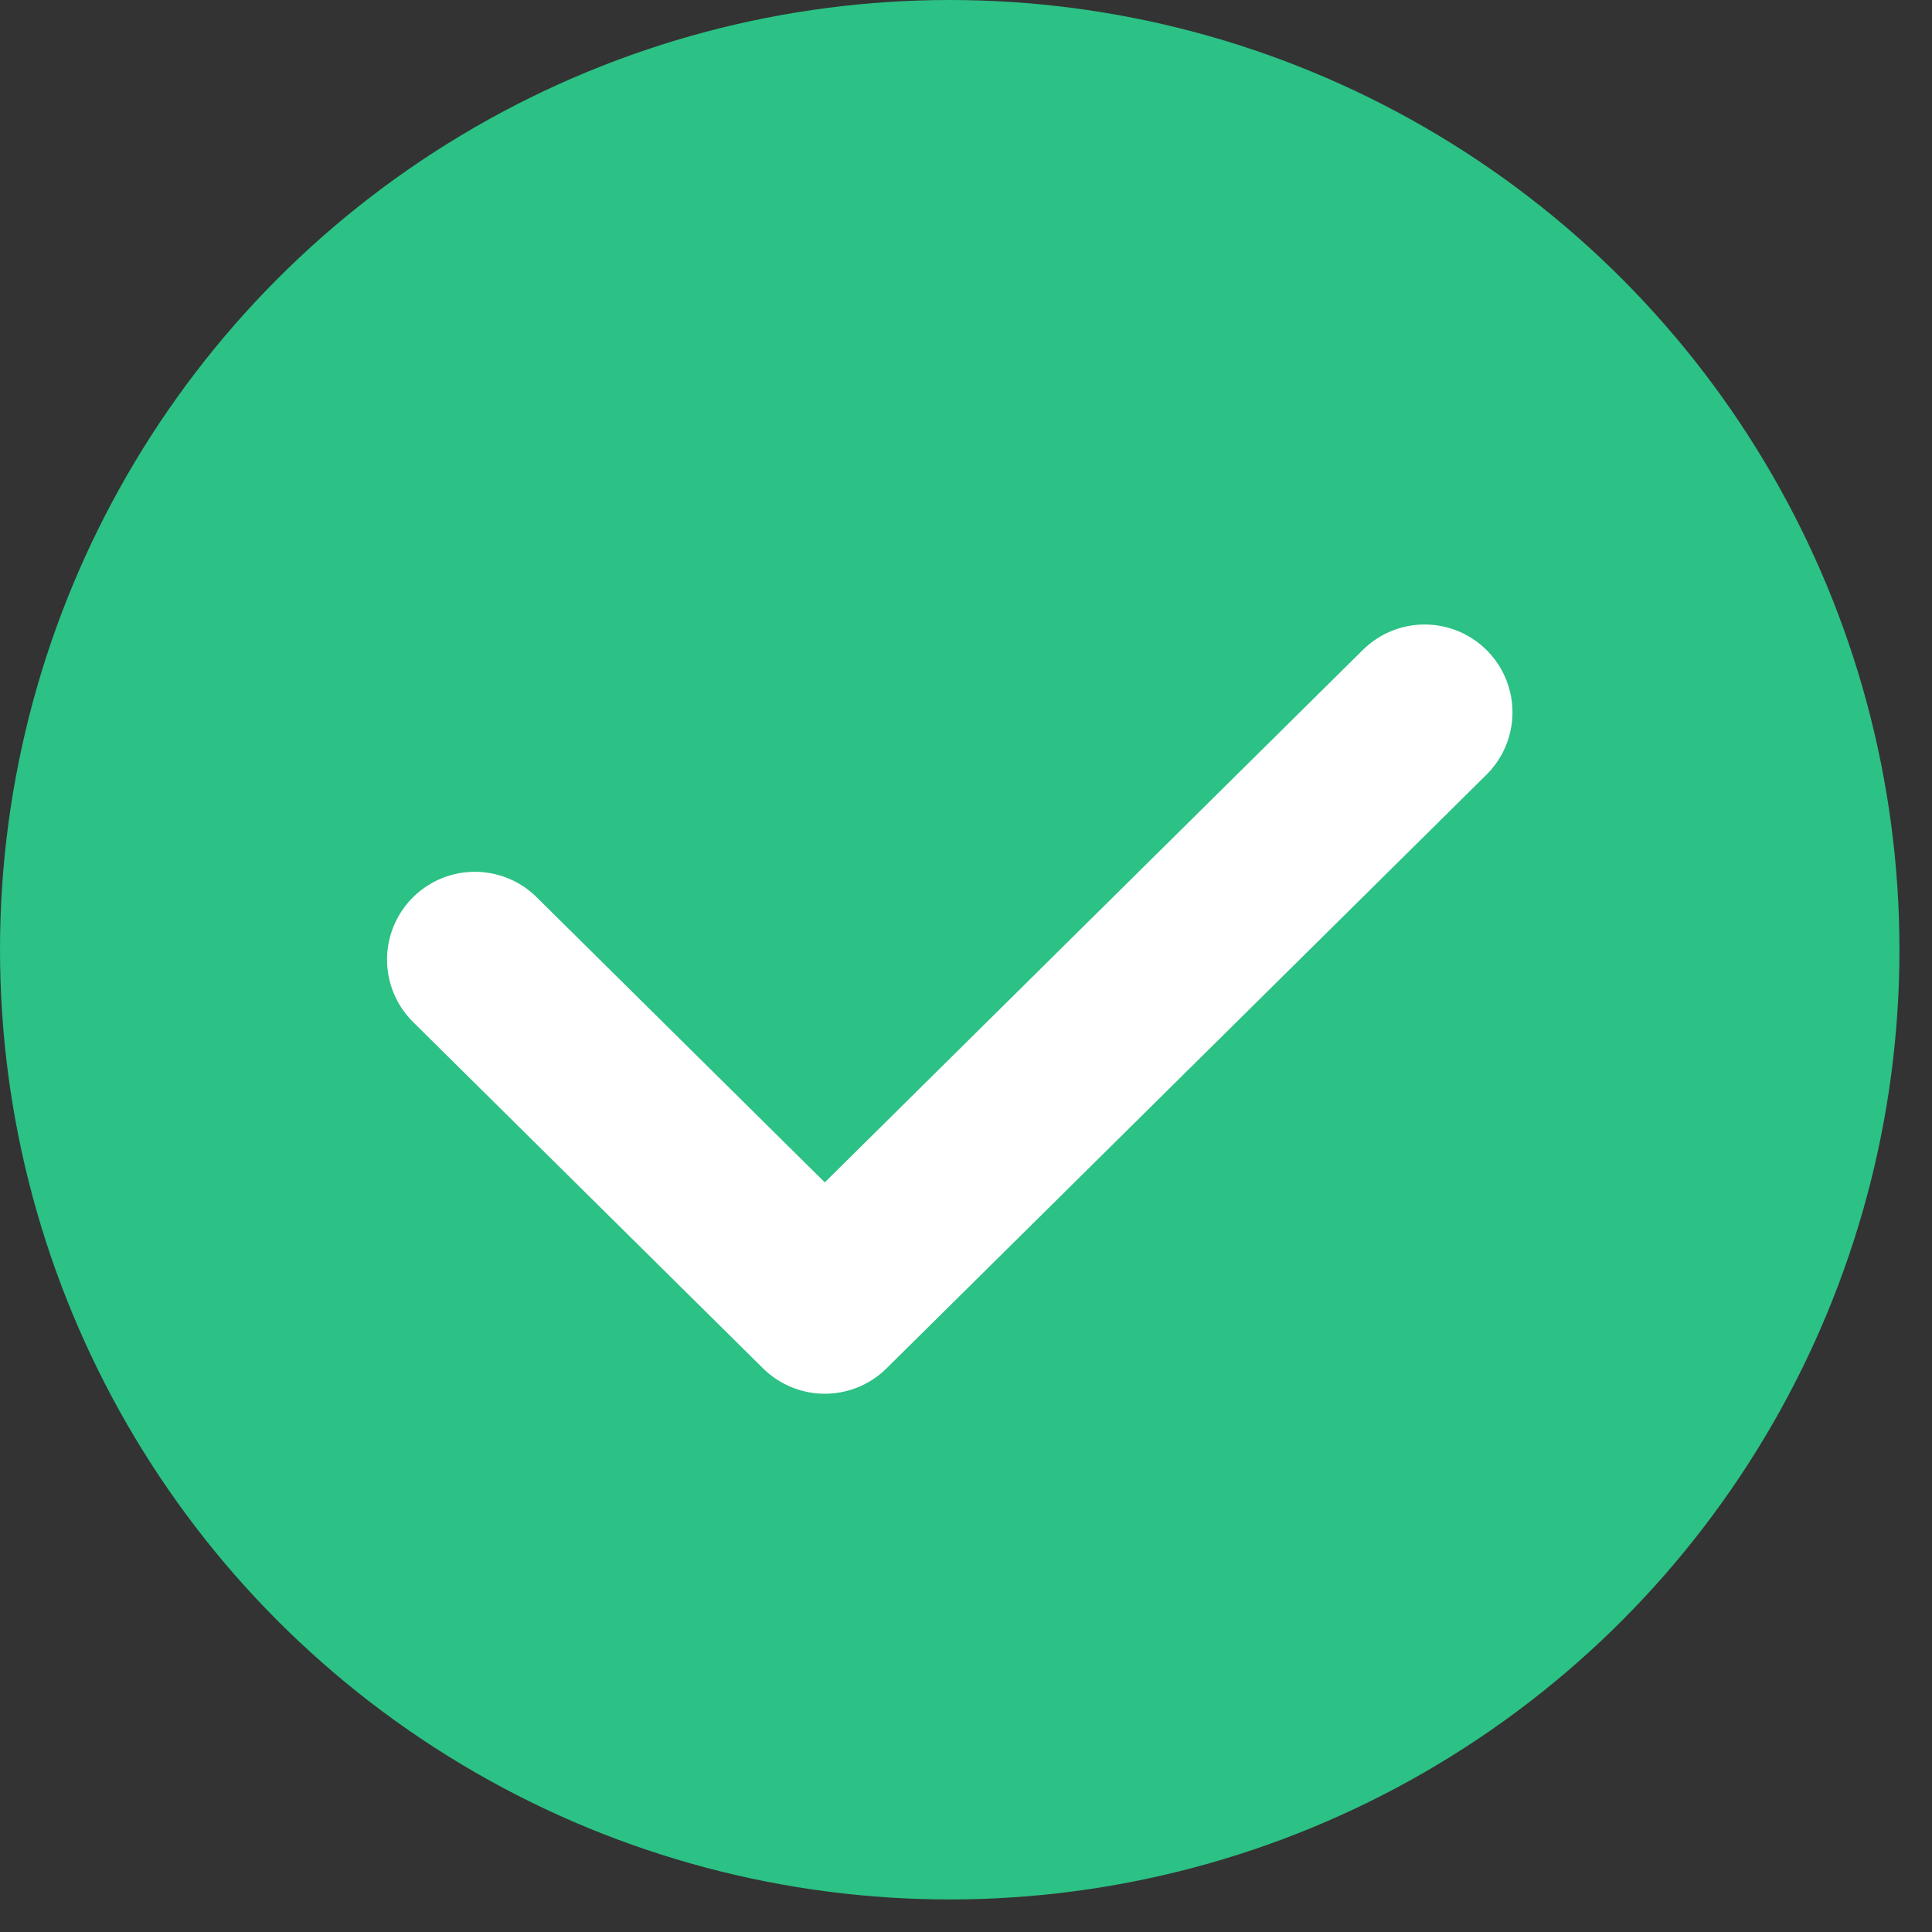
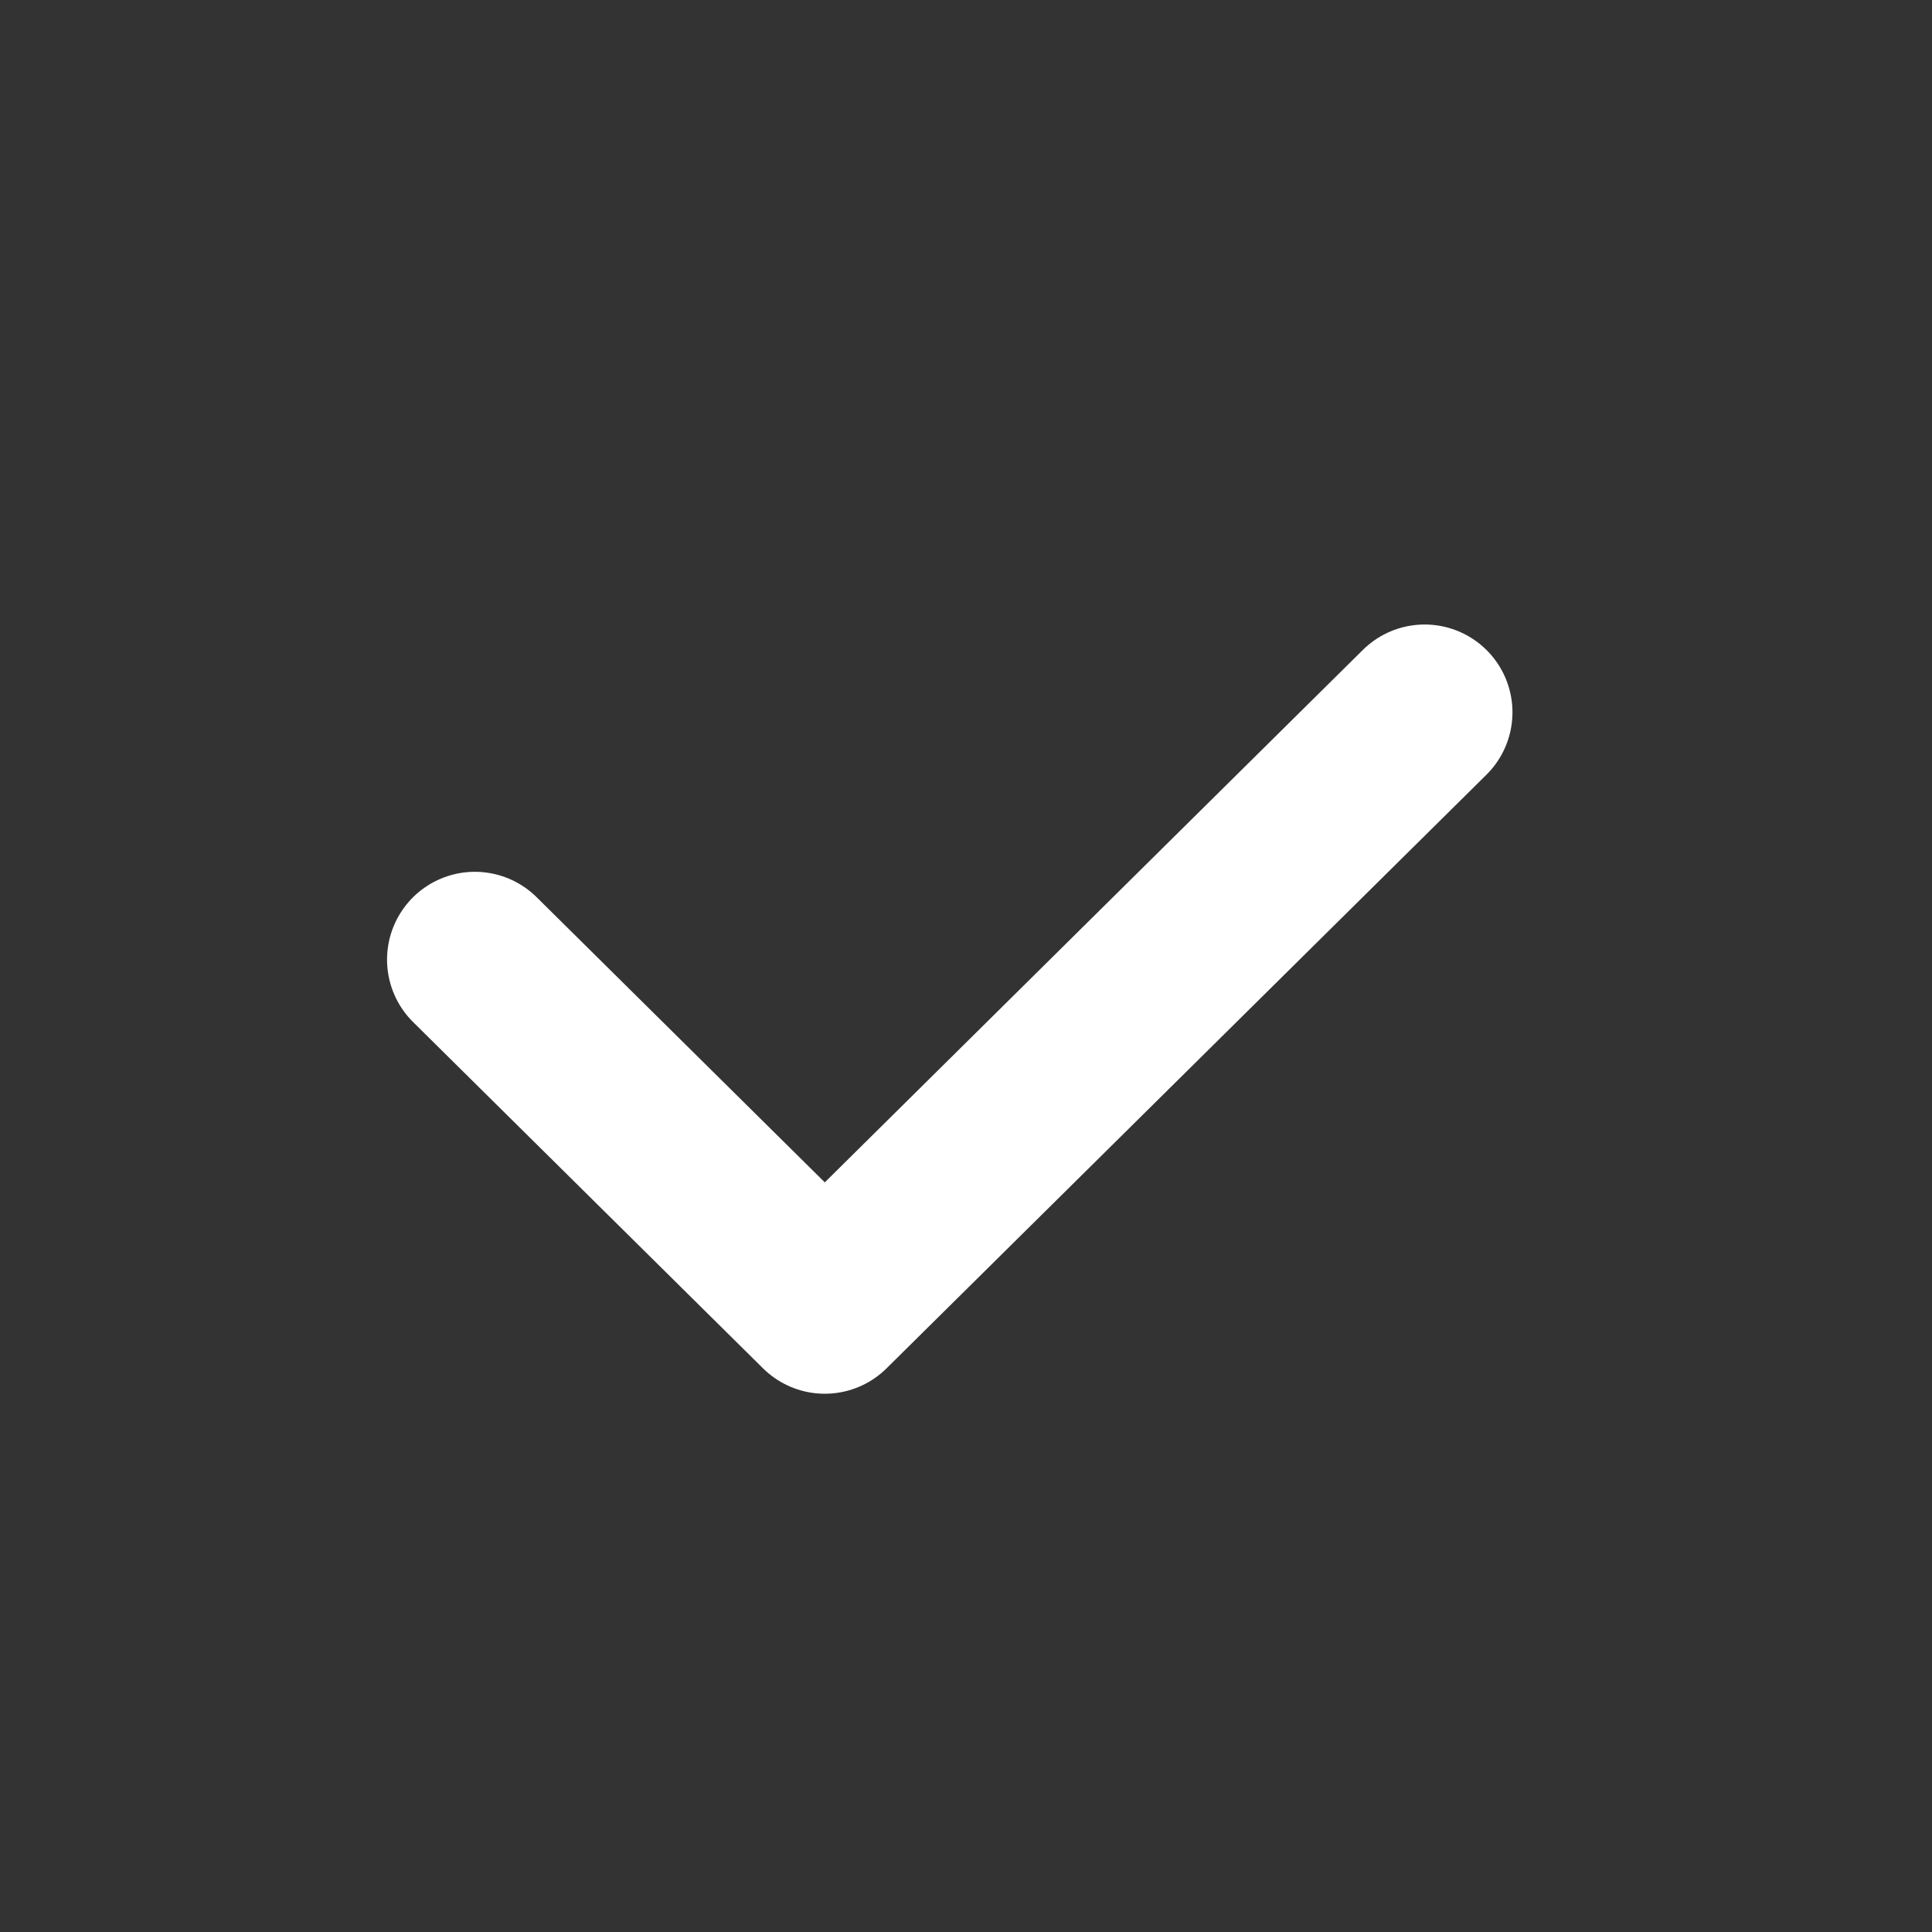
<svg xmlns="http://www.w3.org/2000/svg" width="33" height="33" viewBox="0 0 33 33" fill="none">
  <rect x="0" y="0" width="33" height="33" fill="#333333" stroke="none" />
-   <circle cx="16.222" cy="16.222" r="16.222" fill="#2CC185" />
  <path d="M8.111 16.391L14.088 22.306L24.334 12.167" stroke="white" stroke-width="3" stroke-linecap="round" stroke-linejoin="round" />
</svg>